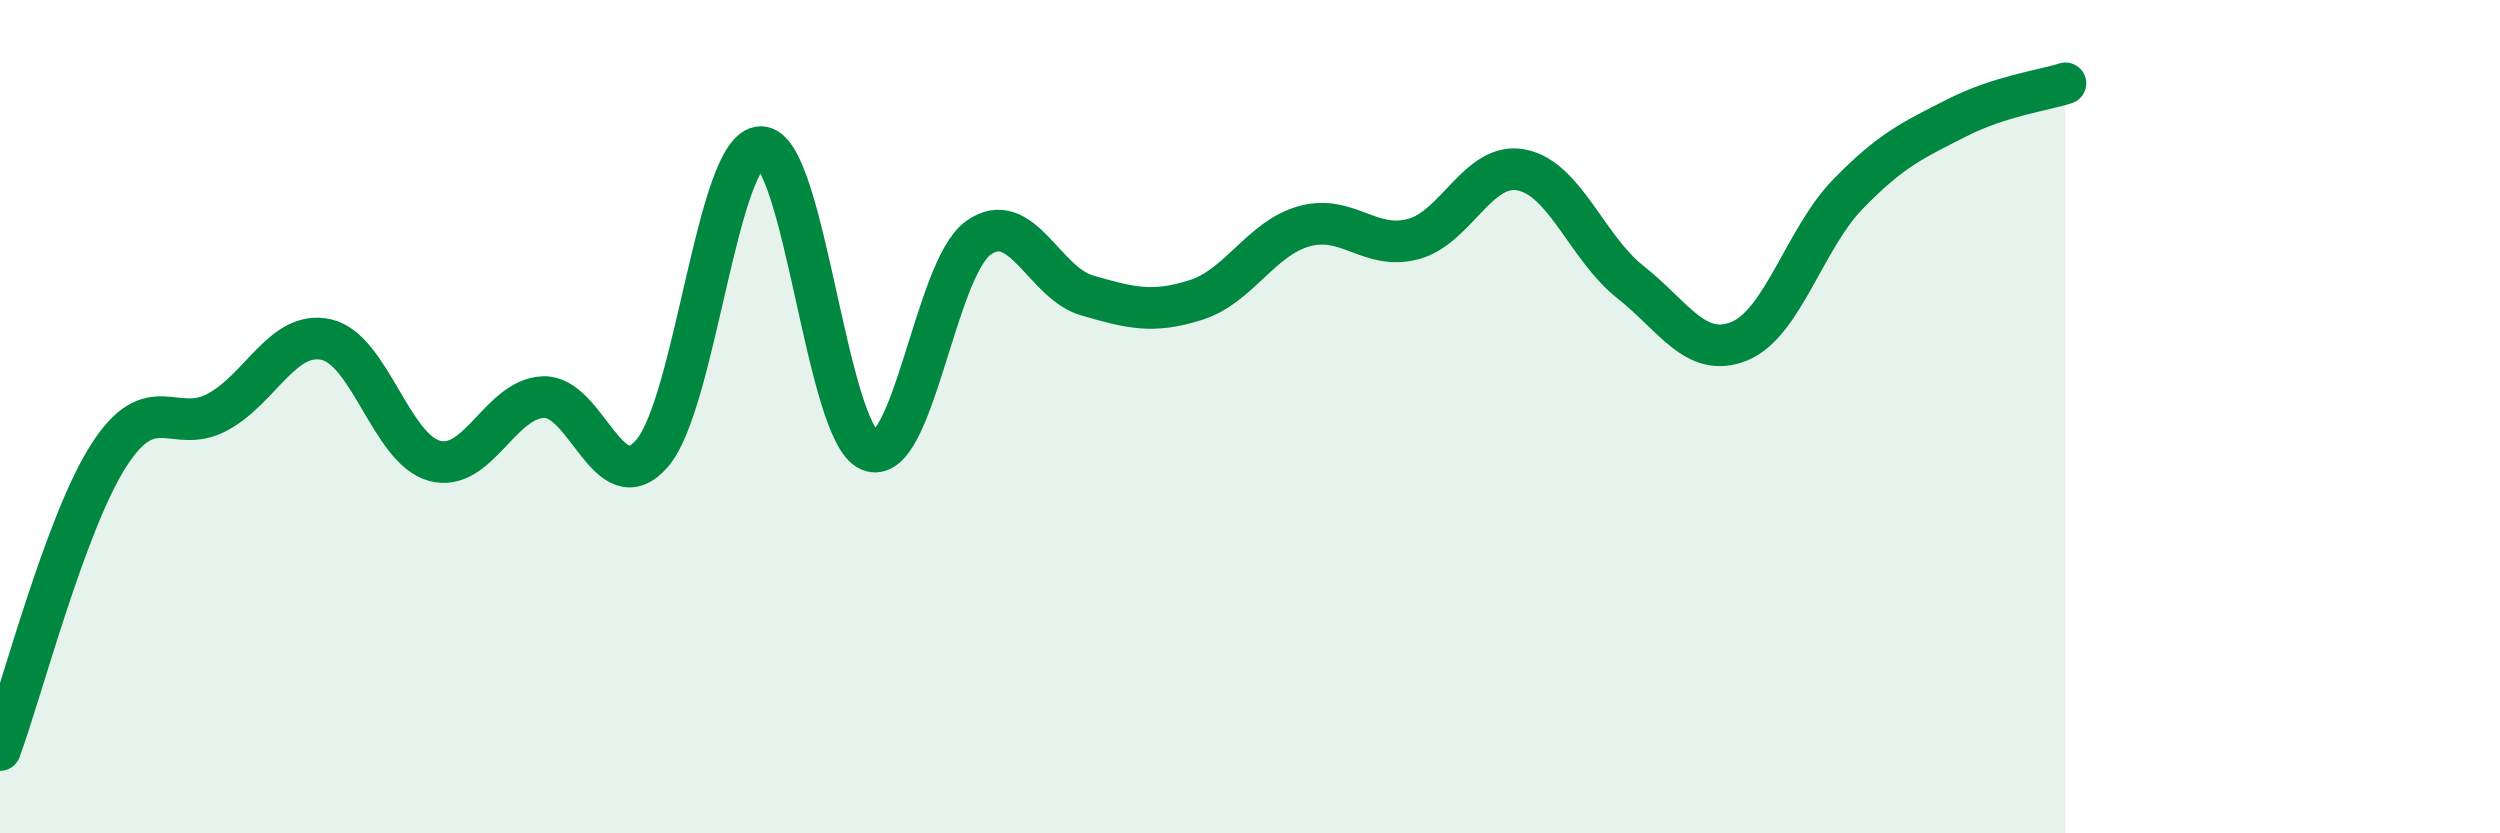
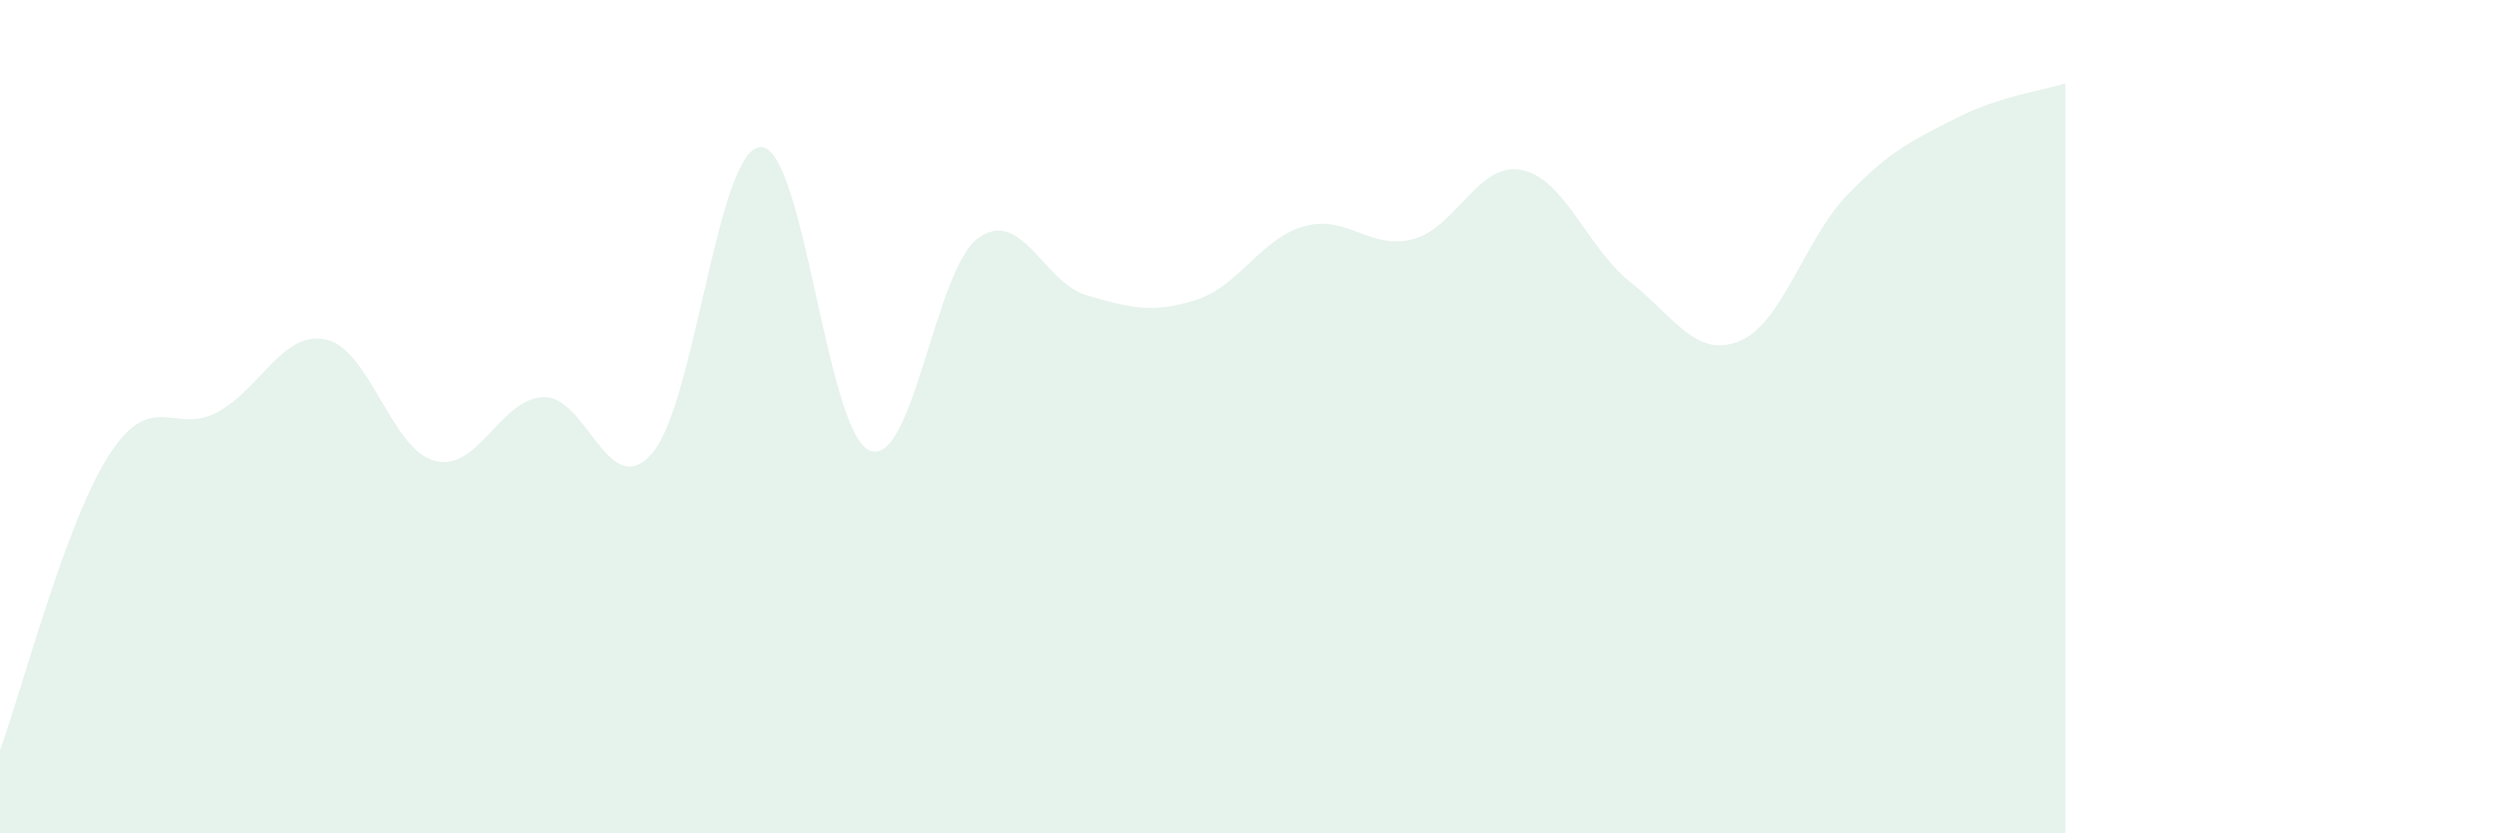
<svg xmlns="http://www.w3.org/2000/svg" width="60" height="20" viewBox="0 0 60 20">
  <path d="M 0,18 C 0.52,16.59 1.57,12.55 2.61,10.93 C 3.65,9.31 4.18,10.45 5.22,9.89 C 6.26,9.33 6.79,7.92 7.83,8.15 C 8.87,8.38 9.39,10.78 10.43,11.06 C 11.47,11.34 12,9.57 13.04,9.53 C 14.08,9.49 14.61,12.08 15.65,10.88 C 16.69,9.68 17.22,3.54 18.26,3.53 C 19.3,3.52 19.83,10.37 20.87,10.81 C 21.91,11.25 22.44,6.45 23.48,5.71 C 24.52,4.97 25.05,6.79 26.09,7.09 C 27.13,7.39 27.66,7.53 28.7,7.2 C 29.74,6.87 30.26,5.72 31.3,5.43 C 32.34,5.14 32.87,6.01 33.91,5.74 C 34.95,5.47 35.48,3.87 36.52,4.08 C 37.56,4.29 38.09,5.95 39.13,6.77 C 40.17,7.59 40.7,8.61 41.74,8.19 C 42.78,7.77 43.31,5.73 44.35,4.66 C 45.39,3.59 45.92,3.36 46.96,2.83 C 48,2.3 49.05,2.17 49.57,2L49.57 20L0 20Z" fill="#008740" opacity="0.1" stroke-linecap="round" stroke-linejoin="round" />
-   <path d="M 0,18 C 0.52,16.59 1.57,12.55 2.61,10.93 C 3.65,9.31 4.18,10.45 5.22,9.89 C 6.26,9.33 6.79,7.92 7.83,8.15 C 8.87,8.38 9.39,10.78 10.43,11.06 C 11.47,11.34 12,9.57 13.04,9.53 C 14.08,9.49 14.61,12.08 15.65,10.88 C 16.69,9.68 17.22,3.54 18.26,3.53 C 19.3,3.52 19.83,10.37 20.87,10.81 C 21.91,11.25 22.44,6.45 23.48,5.71 C 24.52,4.97 25.05,6.79 26.09,7.09 C 27.13,7.39 27.66,7.53 28.7,7.2 C 29.74,6.87 30.26,5.72 31.3,5.43 C 32.34,5.14 32.87,6.01 33.91,5.74 C 34.95,5.47 35.48,3.87 36.52,4.08 C 37.56,4.29 38.09,5.95 39.13,6.77 C 40.17,7.59 40.7,8.61 41.74,8.19 C 42.78,7.77 43.31,5.73 44.35,4.66 C 45.39,3.59 45.92,3.36 46.96,2.83 C 48,2.3 49.05,2.17 49.57,2" stroke="#008740" stroke-width="1" fill="none" stroke-linecap="round" stroke-linejoin="round" />
</svg>